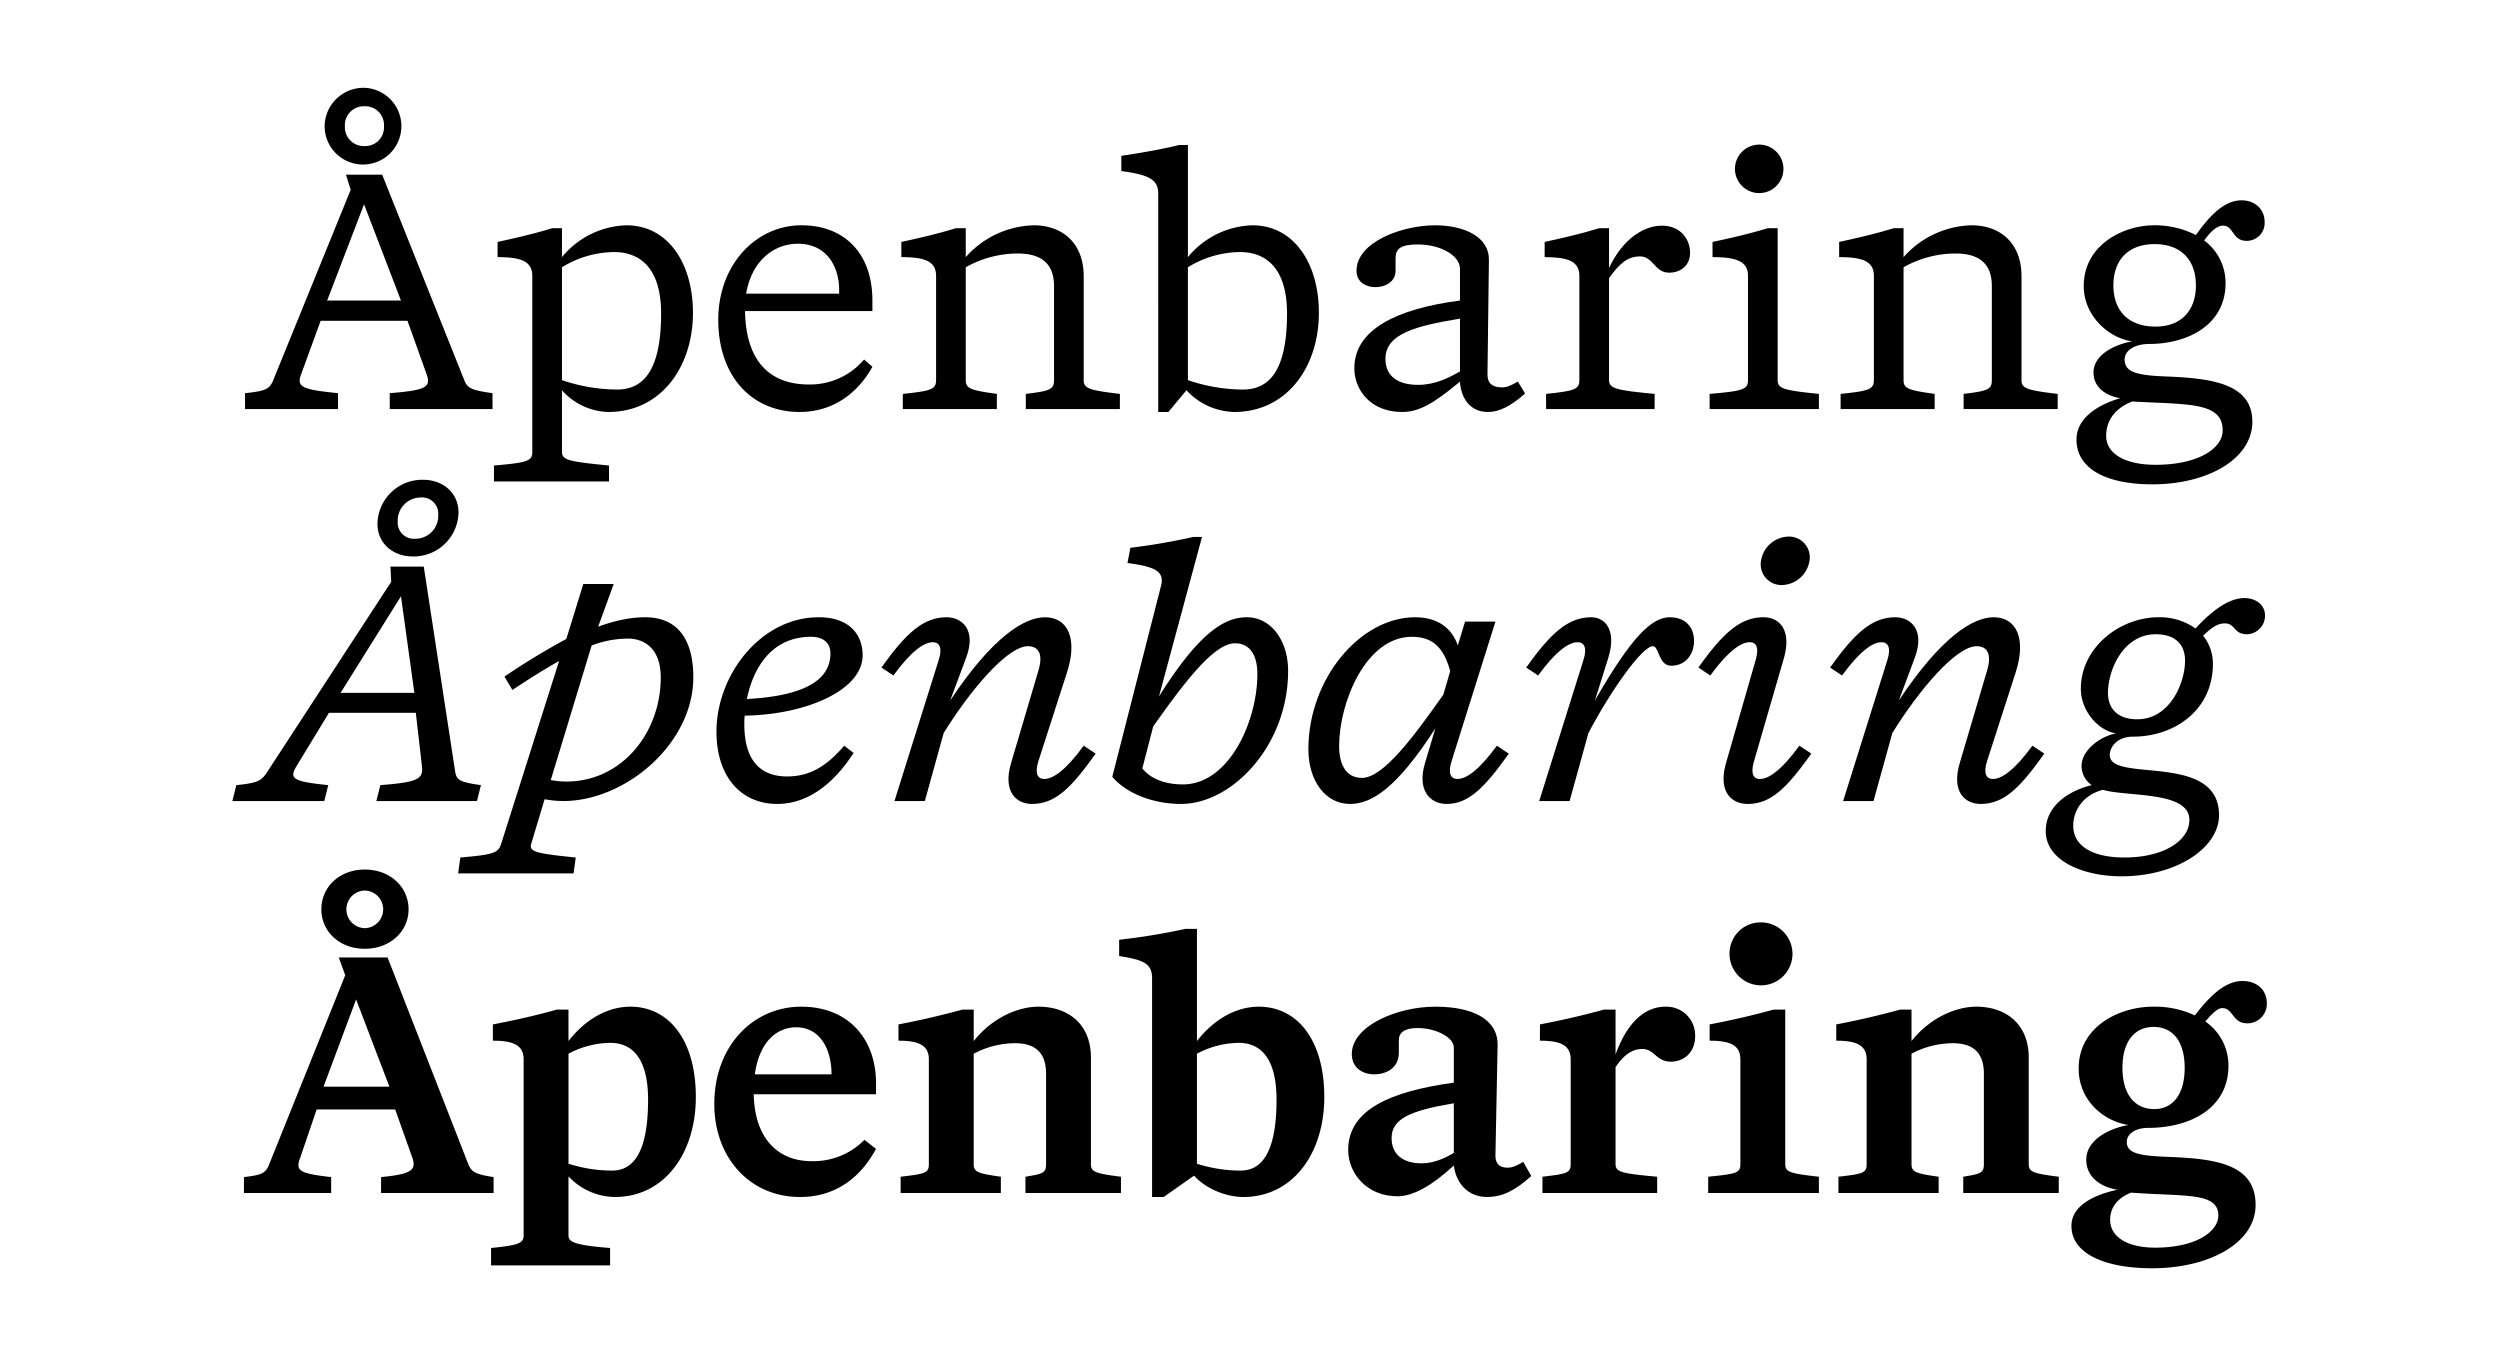
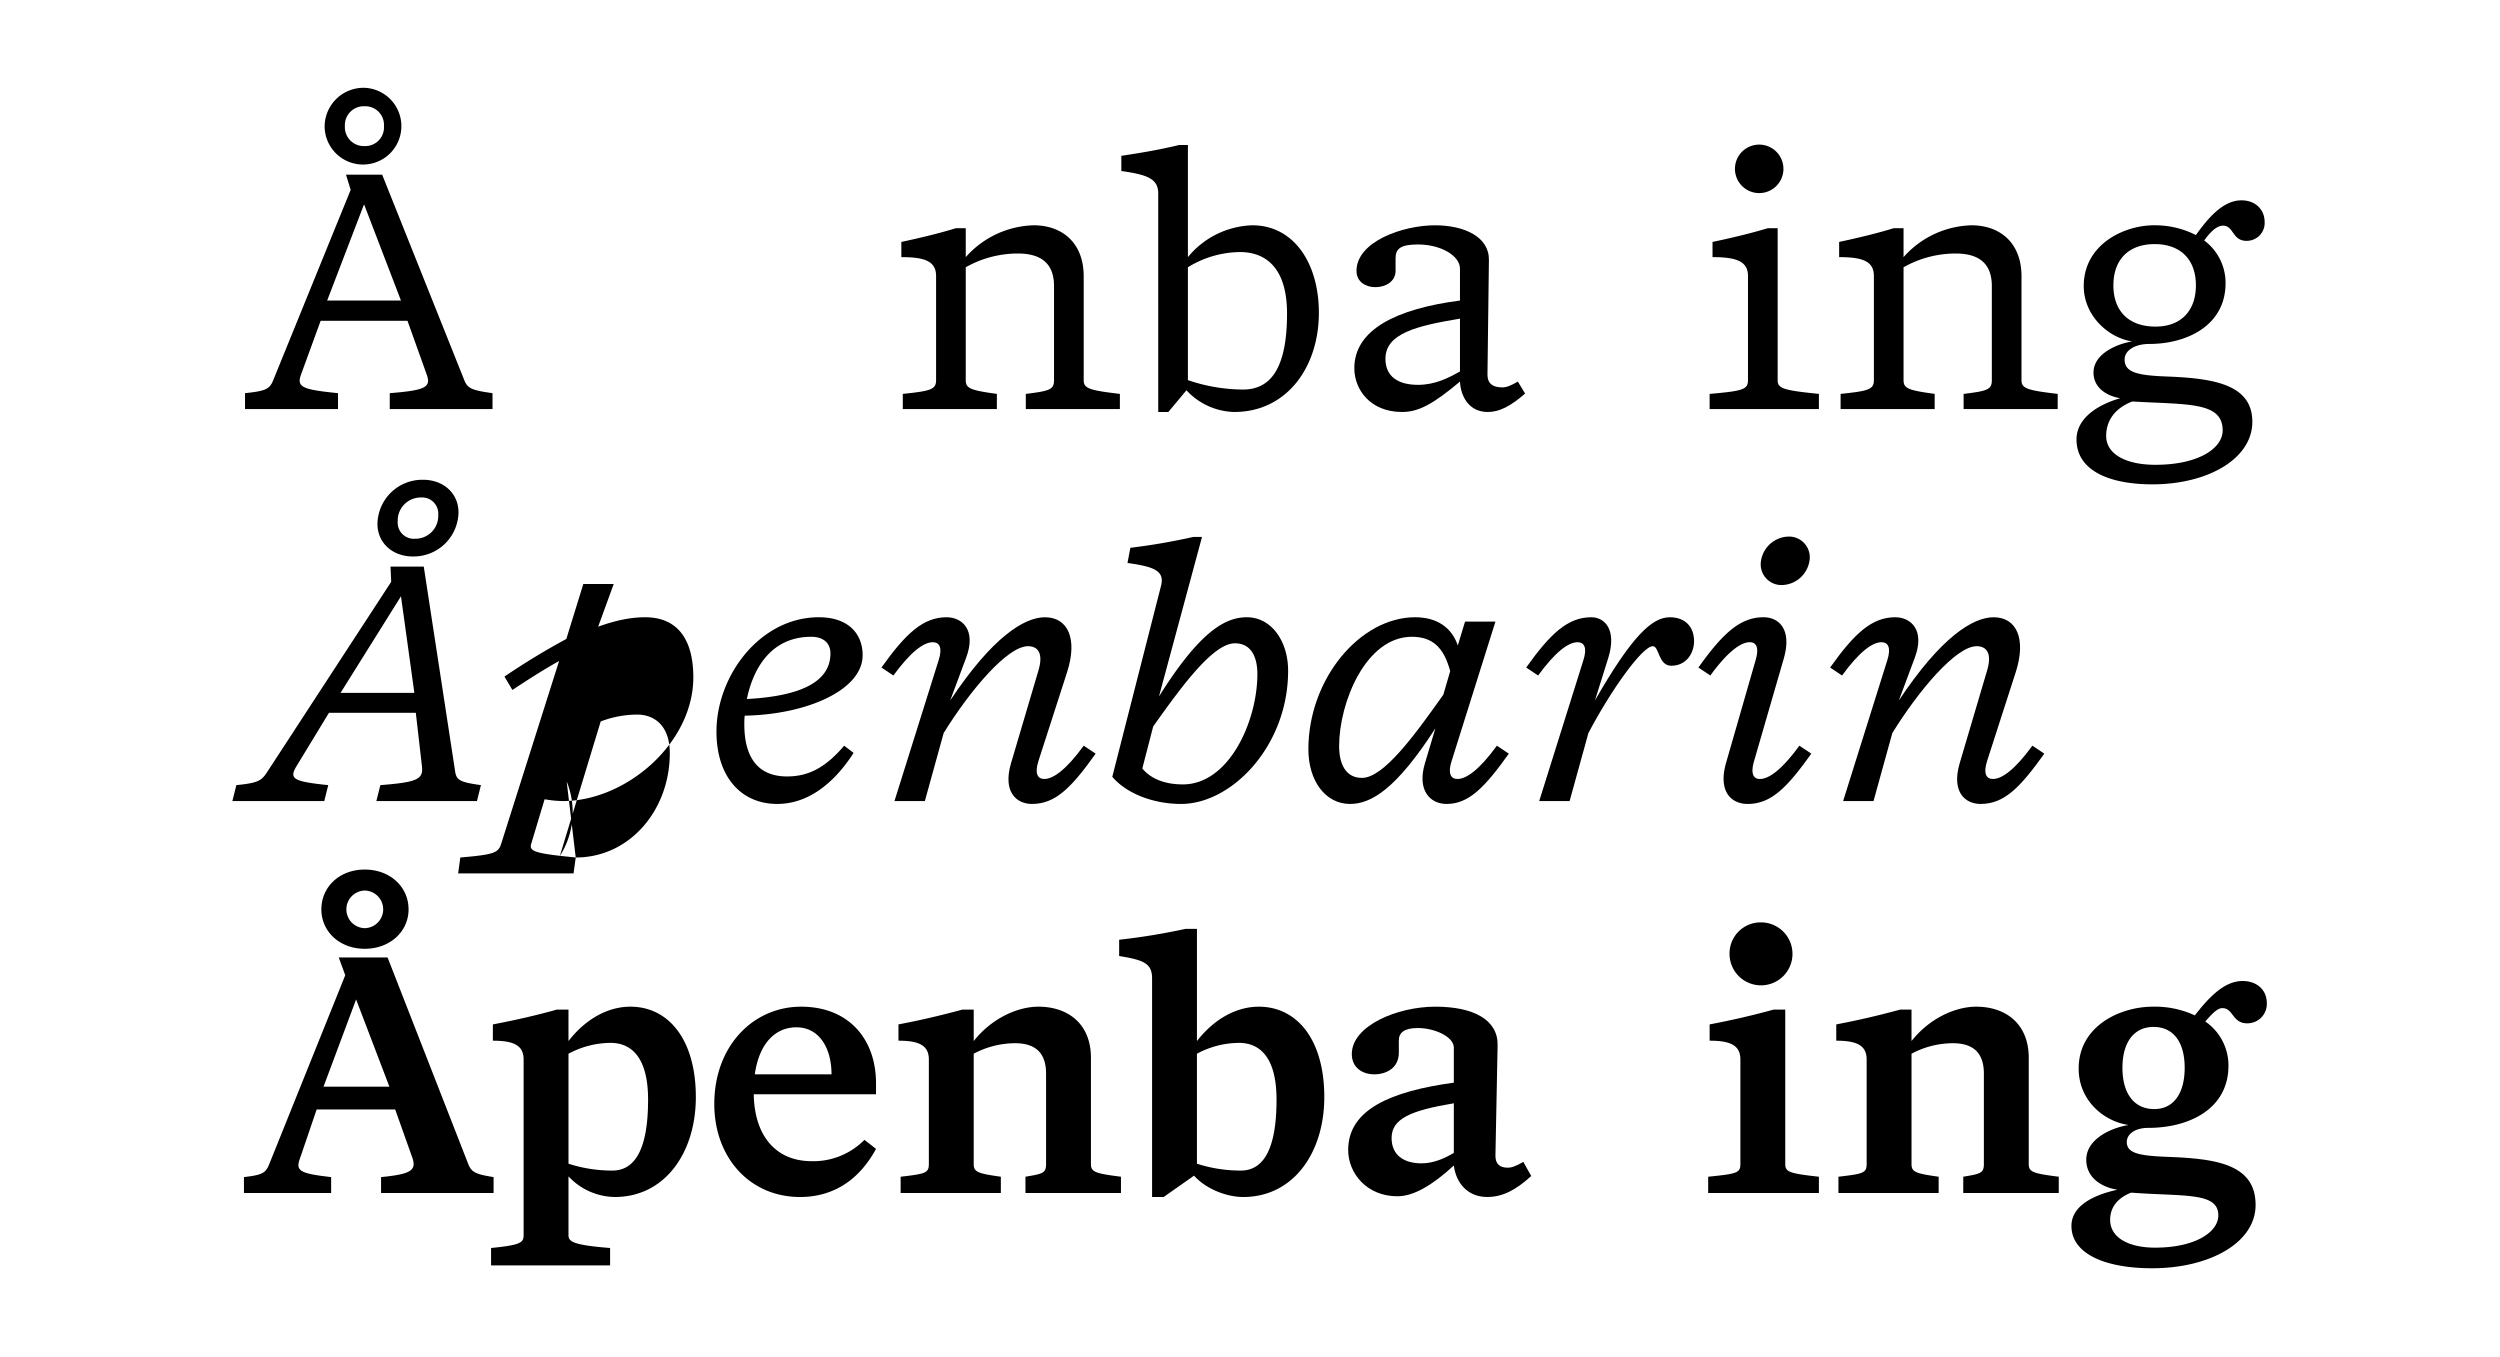
<svg xmlns="http://www.w3.org/2000/svg" viewBox="0 0 829.16 450" height="450" width="829.16">
  <g>
    <path d="M90.627,126.079l25.68-63.117-1.56-5.04h12l27.239,68.157c1.08,2.76,2.52,3.36,9.36,4.32v5.28H129.266V130.4c11.88-.96,13.8-1.92,12.239-6.24L135.146,106.4h-28.8l-6.48,17.759c-1.56,4.2.24,5.04,12.24,6.24v5.28H81.268V130.4C88.108,129.679,89.428,129.079,90.627,126.079Zm30.24-96.956a12.728,12.728,0,1,1-13.2,12.72A12.911,12.911,0,0,1,120.867,29.123ZM132.986,99.68,120.747,67.762,108.507,99.68ZM120.867,48.443a6.2,6.2,0,0,0,6.479-6.6,6.2,6.2,0,0,0-6.479-6.6,6.269,6.269,0,0,0-6.48,6.6A6.269,6.269,0,0,0,120.867,48.443Z" />
-     <path d="M176.548,149.838V91.521c0-4.92-3.84-6.24-11.52-6.24v-5.04c6-1.32,12.36-2.76,18.12-4.56h3.239v9.6a28.732,28.732,0,0,1,21.36-10.56c13.8,0,22.079,12.6,22.079,29.039,0,17.879-10.56,32.879-28.079,32.879a21.274,21.274,0,0,1-15.36-7.2v20.4c0,2.76,2.16,3.24,15.6,4.56v5.28H163.829V154.4C174.868,153.438,176.548,152.958,176.548,149.838ZM204.627,129.2c7.8,0,14.639-4.919,14.639-25.2,0-15.6-7.439-20.4-15.6-20.4a33.48,33.48,0,0,0-17.28,5.04v37.438A57.429,57.429,0,0,0,204.627,129.2Z" />
-     <path d="M238.227,106.04c0-18.239,12.48-31.319,27.6-31.319,14.28,0,23.519,9.36,23.519,24.959v3.48H247.107c.24,16.559,8.159,24.359,21.119,24.359a23.485,23.485,0,0,0,18.359-8.28l2.76,2.4c-5.16,9.36-13.679,15-24.119,15C249.387,136.639,238.227,124.879,238.227,106.04ZM278.305,97.4c.361-8.88-4.079-16.56-13.679-16.56-8.16,0-15.359,5.88-17.159,16.56Z" />
    <path d="M310.466,126.079V91.521c0-4.92-3.84-6.24-11.52-6.24v-5.04c6.12-1.32,12.24-2.76,18.119-4.56h3.24v9.6a31.146,31.146,0,0,1,22.56-10.56c9.239,0,16.559,5.64,16.559,16.92v34.438c0,2.76,1.8,3.36,12,4.56v5.04h-31.2v-5.04c7.919-.96,9.36-1.44,9.36-4.56V94.88c0-7.319-4.081-10.8-12-10.8a35.127,35.127,0,0,0-17.28,4.56v37.438c0,2.76,1.56,3.36,10.32,4.56v5.04h-31.2v-5.04C308.666,129.679,310.466,129.2,310.466,126.079Z" />
    <path d="M371.905,56.722v-5.04c7.2-1.08,13.319-2.159,19.2-3.6h2.88v37.2a28.73,28.73,0,0,1,21.359-10.56c13.8,0,22.079,12.6,22.079,29.039,0,17.879-10.559,32.879-28.079,32.879a22.29,22.29,0,0,1-15.839-7.2l-6,7.2h-3.36V64.161C384.144,59.241,380.424,57.922,371.905,56.722ZM412.223,129.2c7.8,0,14.64-4.919,14.64-25.2,0-15.6-7.44-20.4-15.6-20.4a33.473,33.473,0,0,0-17.279,5.04v37.438A57.427,57.427,0,0,0,412.223,129.2Z" />
    <path d="M484.221,126.559c-9,7.559-13.8,10.08-19.2,10.08-10.56,0-15.839-7.44-15.839-14.52,0-12.719,13.8-19.679,35.038-22.439V89.12c0-4.319-6.36-8.039-13.919-8.039-5.64,0-7.44,1.32-7.44,4.56v4.2c0,3.48-3.24,5.4-6.72,5.4-3.24,0-6.239-1.8-6.239-5.4,0-9.72,15.359-15.12,26.038-15.12,9.72,0,18,3.84,17.88,11.519l-.48,38.04c0,2.879,1.68,4.2,4.92,4.2,1.44,0,2.88-.6,5.159-1.92l2.4,3.96c-4.8,4.2-8.519,6.12-12.359,6.12C487.1,136.639,484.461,131.359,484.221,126.559Zm-13.919,1.08c5.639,0,10.079-2.279,13.919-4.44V105.68c-14.4,2.4-24.719,4.92-24.719,13.319C459.5,124.879,463.7,127.639,470.3,127.639Z" />
-     <path d="M523.822,126.079V91.521c0-4.92-3.84-6.24-11.52-6.24v-5.04c6.12-1.32,12.24-2.76,18.119-4.56h3.241v13.2c4.8-10.2,12-14.04,17.519-14.04,6.36,0,9.36,4.68,9.36,9,0,4.2-3.121,6.6-6.96,6.6-4.8,0-5.28-5.4-9.6-5.4-4.08,0-6.72,2.159-10.319,7.2v33.839c0,2.76,2.279,3.36,15.119,4.56v5.04h-36v-5.04C522.022,129.679,523.822,129.2,523.822,126.079Z" />
    <path d="M579.743,126.079V91.521c0-4.92-3.96-6.24-11.76-6.24v-5.04c6.24-1.32,12.359-2.76,18.359-4.56h3.24v50.4c0,2.76,1.8,3.36,13.679,4.56v5.04H567.023v-5.04C578.063,129.679,579.743,129.2,579.743,126.079Zm3.719-78.117a8.04,8.04,0,1,1-8.04,8.04A8.04,8.04,0,0,1,583.462,47.962Z" />
    <path d="M621.5,126.079V91.521c0-4.92-3.84-6.24-11.52-6.24v-5.04c6.12-1.32,12.239-2.76,18.119-4.56h3.24v9.6A31.144,31.144,0,0,1,653.9,74.721c9.24,0,16.56,5.64,16.56,16.92v34.438c0,2.76,1.8,3.36,12,4.56v5.04h-31.2v-5.04c7.92-.96,9.36-1.44,9.36-4.56V94.88c0-7.319-4.08-10.8-12-10.8a35.127,35.127,0,0,0-17.28,4.56v37.438c0,2.76,1.56,3.36,10.32,4.56v5.04h-31.2v-5.04C619.7,129.679,621.5,129.2,621.5,126.079Z" />
    <path d="M703.22,132.079c-4.92-.84-8.88-3.72-8.88-8.52,0-6.119,7.56-9.48,12.84-10.32-8.04-1.2-16.079-8.639-16.079-18.359,0-13.8,13.319-20.159,23.278-20.159a29.791,29.791,0,0,1,13.92,3.24c3.72-5.16,8.76-11.519,15.119-11.519,4.68,0,7.68,3.12,7.68,7.2a5.929,5.929,0,0,1-6,6.24c-4.8,0-4.2-5.04-7.8-5.04-1.32,0-3.36.84-6.24,4.92a17.5,17.5,0,0,1,7.08,14.159c0,14.04-12.84,20.159-25.319,20.159-4.8,0-8.16,2.16-8.16,5.16,0,4.32,4.32,5.28,14.159,5.64,15.12.6,28.2,2.52,28.2,15,0,12.361-14.879,20.76-33.118,20.76-14.76,0-25.2-4.8-25.2-14.88C688.7,138.559,696.021,134.118,703.22,132.079Zm11.64,22.079c14.4,0,22.319-5.52,22.319-11.4,0-9.6-11.64-8.519-30-9.6-6.12,2.4-8.639,6.72-8.639,11.4C698.541,150.8,705.38,154.158,714.86,154.158ZM700.94,94.641c0,8.519,5.04,13.558,13.68,13.679S728.3,103.16,728.3,94.641s-5.04-13.68-13.679-13.68S700.94,86.12,700.94,94.641Z" />
    <path d="M159.508,260.4l-1.32,5.28H124.829l1.32-5.28c12.24-.96,14.279-1.92,13.8-6.24l-2.04-17.759h-28.8l-10.8,17.759c-2.519,4.2-.96,5.04,10.56,6.24l-1.32,5.28H77.071l1.32-5.28c6.96-.72,8.279-1.32,10.2-4.32l41.159-63.117-.24-5.04h11.039l10.44,68.157C151.468,258.839,152.788,259.439,159.508,260.4Zm-22.079-30.6-4.44-32.038L112.95,229.8Zm2.88-70.677c6.839,0,11.759,4.56,11.759,10.8a14.883,14.883,0,0,1-15.119,14.639c-6.84,0-11.76-4.56-11.76-10.8A14.884,14.884,0,0,1,140.309,159.123Zm-2.641,19.559a7.567,7.567,0,0,0,7.68-7.919,5.356,5.356,0,0,0-5.76-5.76,7.637,7.637,0,0,0-7.679,7.919A5.356,5.356,0,0,0,137.668,178.682Z" />
-     <path d="M190.948,284.4l-.72,5.28H151.95l.719-5.28c11.28-.96,12.6-1.56,13.56-4.56l19.2-60.6c-4.559,2.521-9.719,5.76-15.479,9.6l-2.64-4.439a236.559,236.559,0,0,1,20.519-12.48l5.64-18.239h10.079l-5.159,14.159c6.96-2.519,11.879-3.12,15.6-3.12,10.8,0,15.96,7.44,15.96,19.92,0,21.959-22.44,41.038-43.2,41.038a35.163,35.163,0,0,1-6.121-.6l-4.439,14.76C175.349,282.478,177.749,283.078,190.948,284.4Zm-3-25.2c18,0,31.2-15.839,31.2-34.558,0-9.6-5.52-12.84-10.8-12.84a34.081,34.081,0,0,0-12.119,2.28l-13.56,44.638A27,27,0,0,0,187.948,259.2Z" />
+     <path d="M190.948,284.4l-.72,5.28H151.95l.719-5.28c11.28-.96,12.6-1.56,13.56-4.56l19.2-60.6c-4.559,2.521-9.719,5.76-15.479,9.6l-2.64-4.439a236.559,236.559,0,0,1,20.519-12.48l5.64-18.239h10.079l-5.159,14.159c6.96-2.519,11.879-3.12,15.6-3.12,10.8,0,15.96,7.44,15.96,19.92,0,21.959-22.44,41.038-43.2,41.038a35.163,35.163,0,0,1-6.121-.6l-4.439,14.76C175.349,282.478,177.749,283.078,190.948,284.4Zc18,0,31.2-15.839,31.2-34.558,0-9.6-5.52-12.84-10.8-12.84a34.081,34.081,0,0,0-12.119,2.28l-13.56,44.638A27,27,0,0,0,187.948,259.2Z" />
    <path d="M237.627,242.64c0-18.6,14.52-37.919,33.959-37.919,9.959,0,14.519,5.64,14.519,12.6,0,11.519-18.479,19.679-39.118,20.039a23.114,23.114,0,0,0-.12,2.879c0,11.76,5.16,17.28,14.159,17.28,7.08,0,12.72-2.88,18.959-10.2l3.121,2.4c-7.2,11.16-15.96,16.92-25.319,16.92C245.787,266.639,237.627,257.639,237.627,242.64Zm37.8-25.919c0-3.6-2.52-5.52-6.36-5.52-13.439,0-19.319,10.679-21.359,20.639C265.706,230.88,275.426,226.08,275.426,216.721Z" />
    <path d="M335.3,253.2l9.12-30.838c1.68-5.64-.12-8.04-3.48-8.04-6.839,0-19.2,14.639-27.959,28.8l-6.239,22.56h-10.08L311.305,219c1.321-4.079.361-6-1.92-6-3,0-7.319,3.119-13.079,11.039l-3.96-2.639c8.04-11.28,13.8-16.68,21.6-16.68,5.16,0,9.96,4.2,6.48,13.439l-5.28,14.161c14.04-21.12,24.6-27.6,31.439-27.6,7.56,0,10.919,7.08,7.32,18.239l-9.48,29.4c-1.32,4.079-.36,6,1.92,6,3,0,7.32-3.12,13.079-11.039l3.96,2.639c-8.039,11.28-13.319,16.68-21.119,16.68C337.105,266.639,332.544,262.679,335.3,253.2Z" />
    <path d="M368.905,257.639l16.2-63.478c1.2-4.92-2.52-6.239-11.16-7.439l.96-5.04a207.893,207.893,0,0,0,20.88-3.6h2.88L384.384,231c13.559-21.6,21.959-26.279,29.159-26.279,8.04,0,13.679,7.8,13.679,17.76,0,24.839-18.6,44.158-35.518,44.158C382.464,266.639,373.585,263.158,368.905,257.639Zm23.4,2.52c15.359,0,24.719-21,24.719-36.6,0-6-2.28-10.2-7.44-10.2-7.2,0-17.519,14.04-27.119,27.6l-3.6,13.919C381.744,258.359,386.424,260.159,392.3,260.159Z" />
    <path d="M433.943,248.52c0-23.4,17.16-43.8,35.4-43.8,7.2,0,12.119,3.36,14.16,9.36l2.4-7.92h10.08l-14.52,46.2c-1.319,4.079-.359,6,1.92,6,3,0,7.32-3.12,13.08-11.039l3.959,2.639c-8.039,11.28-13.319,16.68-20.638,16.68-5.52,0-9.84-4.56-7.2-13.44l3.48-11.639c-13.08,20.279-21.359,25.079-28.319,25.079C439.583,266.639,433.943,258.959,433.943,248.52ZM451.7,258c7.2,0,17.4-14.04,27-27.6l2.279-7.8c-2.159-8.04-6-11.4-12.719-11.4-15.359,0-24.119,21.959-24.119,36.239C444.143,253.559,446.423,258,451.7,258Z" />
    <path d="M561.86,212.641c0,3.96-2.52,8.16-7.56,8.16-4.319,0-3.96-6.48-6.12-6.48-3.479,0-13.919,14.639-21.359,28.8l-6.239,22.56H510.5L525.141,219c1.32-4.079.361-6-1.92-6-3,0-7.319,3.119-13.079,11.039l-3.96-2.639c8.04-11.28,13.8-16.68,21.6-16.68,4.44,0,8.52,4.08,5.64,13.439l-4.44,14.161c12.12-21.12,18.839-27.6,24.839-27.6C558.86,204.721,561.86,207.841,561.86,212.641Z" />
    <path d="M572.421,253.2l9.84-34.2c1.2-4.079.36-6-1.92-6-3,0-7.319,3.119-13.079,11.039L563.3,221.4c8.039-11.28,13.8-16.68,21.6-16.68,5.16,0,9.479,4.08,6.72,13.68l-9.84,33.959c-1.2,4.079-.36,6,1.92,6,3,0,7.32-3.12,13.079-11.039l3.96,2.639c-8.039,11.28-13.319,16.68-21.119,16.68C574.341,266.639,569.782,262.679,572.421,253.2Zm20.76-75.237A6.871,6.871,0,0,1,600.14,186a9.493,9.493,0,0,1-9.119,8.039,6.871,6.871,0,0,1-6.96-8.039A9.495,9.495,0,0,1,593.181,177.962Z" />
    <path d="M649.938,253.2l9.12-30.838c1.68-5.64-.12-8.04-3.48-8.04-6.84,0-19.2,14.639-27.959,28.8l-6.24,22.56H611.3L625.939,219c1.32-4.079.36-6-1.92-6-3,0-7.319,3.119-13.079,11.039l-3.96-2.639c8.04-11.28,13.8-16.68,21.6-16.68,5.16,0,9.96,4.2,6.48,13.439l-5.28,14.161c14.039-21.12,24.6-27.6,31.439-27.6,7.559,0,10.919,7.08,7.32,18.239l-9.48,29.4c-1.32,4.079-.36,6,1.92,6,3,0,7.319-3.12,13.079-11.039l3.96,2.639c-8.039,11.28-13.319,16.68-21.119,16.68C651.738,266.639,647.178,262.679,649.938,253.2Z" />
-     <path d="M678.5,275.638c0-8.52,7.8-13.44,15.239-15.239a7.755,7.755,0,0,1-3.36-6.36c0-5.04,5.88-9.719,11.4-10.8-6.36-1.08-11.64-7.919-11.64-14.758,0-14.04,13.32-23.76,25.679-23.76a20.447,20.447,0,0,1,12.359,3.72c4.321-4.68,10.32-10.079,16.2-10.079,4.08,0,6.839,2.519,6.839,5.639a6.161,6.161,0,0,1-5.879,6.36c-4.68,0-3.84-3.6-7.44-3.6-2.04,0-3.84.84-7.2,4.08a14.754,14.754,0,0,1,3.24,9.359c0,15.24-12.6,24.12-26.518,24.12-4.92,0-7.68,3.12-7.68,6.12,0,9.359,36.238-1.2,36.238,19.919,0,10.679-13.8,20.279-32.4,20.279C691.1,290.638,678.5,285.6,678.5,275.638Zm26.159,8.76c13.079,0,21.479-5.64,21.479-12.48,0-9.6-20.4-7.559-28.679-9.959-6.6,1.68-9.84,6.84-9.84,11.879C687.618,280.678,694.1,284.4,704.658,284.4Zm4.2-45.838c10.8,0,15.84-12,15.84-19.44,0-5.159-3-8.759-9.72-8.759-10.8,0-15.839,11.879-15.839,19.439C699.138,234.84,702.138,238.56,708.857,238.56Z" />
    <path d="M89.308,386.079l25.2-62.637-2.16-5.88h16.2l26.759,68.517c1.08,2.64,2.28,3.361,8.4,4.32v5.28H126.386V390.4c9.72-.959,11.76-2.16,10.44-6.24l-5.76-16.2H105.027l-5.52,16.2c-1.56,4.2-.12,5.04,10.32,6.24v5.28H80.908V390.4C87.028,389.679,88.108,389.079,89.308,386.079ZM120.986,288.4c8.4,0,14.52,5.759,14.52,13.2,0,7.319-6.12,13.079-14.52,13.079s-14.4-5.76-14.4-13.079C106.587,294.163,112.587,288.4,120.986,288.4Zm8.16,72-11.04-28.919-10.8,28.919Zm-8.16-52.559a6.241,6.241,0,0,0,0-12.479,6.241,6.241,0,0,0,0,12.479Z" />
    <path d="M173.668,409.718V351.4c0-4.68-3.24-6.241-10.2-6.241v-5.4c7.56-1.439,14.4-3,21.24-4.92h3.839v10.44c5.88-7.56,13.32-11.4,20.519-11.4,12.6,0,21.72,10.8,21.72,30,0,18.359-10.2,33.119-26.879,33.119a21.366,21.366,0,0,1-15.36-6.84v19.559c0,2.16,1.8,3.24,13.8,4.2v5.76H162.869v-5.76C172.348,412.958,173.668,412.239,173.668,409.718Zm29.4-21.479c6.24,0,11.879-4.8,11.879-23.519,0-14.64-6-18.839-12.479-18.839a29.976,29.976,0,0,0-13.92,3.6v36.478A47.181,47.181,0,0,0,203.067,388.239Z" />
    <path d="M236.907,366.16c0-19.319,12.96-32.279,28.8-32.279,15.719,0,24.839,10.68,24.839,25.44v3.6H249.987c.24,13.8,7.319,22.2,19.2,22.2a23.773,23.773,0,0,0,17.519-7.08l3.84,3c-5.4,9.96-13.8,15.96-25.2,15.96C248.667,397,236.907,383.919,236.907,366.16Zm38.879-9.839c0-8.88-4.2-15.6-11.64-15.6-6.96,0-12.359,5.28-13.8,15.6Z" />
    <path d="M308.066,386.079V351.4c0-4.68-3.24-6.241-10.08-6.241v-5.4c7.56-1.439,14.16-3,21.24-4.92h3.719v10.44c5.88-7.44,14.4-11.4,21.479-11.4,9.72,0,17.4,5.64,17.4,16.92v35.278c0,2.64,1.44,3.12,9.959,4.2v5.4H340.105v-5.4c5.759-.96,6.839-1.2,6.839-4.2v-30c0-6.84-3.48-10.079-10.319-10.079a29.379,29.379,0,0,0-13.68,3.48v36.6c0,2.64,1.32,3.12,9,4.2v5.4H298.707v-5.4C306.866,389.32,308.066,389.079,308.066,386.079Z" />
    <path d="M371.185,317.082v-5.4a214.948,214.948,0,0,0,21.959-3.6h3.84v37.2c5.88-7.56,13.319-11.4,20.519-11.4,12.6,0,21.719,10.8,21.719,30,0,18.359-10.2,33.119-26.879,33.119-5.52,0-12.359-2.64-16.319-7.08L385.944,397h-3.839V324.522C382.105,319.6,379.464,318.4,371.185,317.082ZM411.5,388.239c6.24,0,11.88-4.8,11.88-23.519,0-14.64-6-18.839-12.48-18.839a29.972,29.972,0,0,0-13.919,3.6v36.478A47.174,47.174,0,0,0,411.5,388.239Z" />
    <path d="M482.181,386.559c-7.319,6.721-13.439,10.2-18.719,10.2-10.2,0-16.319-7.68-16.319-15.359,0-13.32,13.919-19.44,35.038-22.32V347.441c0-3.48-6.119-6.48-12-6.48-4.44,0-6.24,1.56-6.24,4.08v4.079c0,5.161-4.2,7.2-8.16,7.2-3.84,0-7.439-2.161-7.439-6.72,0-9.36,15-15.72,27.719-15.72,12.6,0,20.759,4.32,20.639,12.72l-.72,36.719c0,2.759,1.439,3.96,4.08,3.96,1.44,0,2.879-.6,5.159-1.92l2.64,4.679c-5.279,4.8-9.6,6.96-14.639,6.96C486.741,397,482.9,392.319,482.181,386.559Zm-10.679-.72c4.08,0,7.919-1.8,10.679-3.479V365.92c-14.4,2.4-20.639,5.159-20.639,11.52C461.542,382.839,465.262,385.839,471.5,385.839Z" />
-     <path d="M520.942,386.079V351.4c0-4.68-3.24-6.241-10.2-6.241v-5.4c7.56-1.439,14.28-3,21.239-4.92h3.84v14.88c4.2-11.52,10.32-15.84,16.559-15.84a9.513,9.513,0,0,1,9.84,9.84c0,5.4-3.84,8.4-8.039,8.4-4.92,0-5.4-4.2-9.48-4.2-3.6,0-6.24,2.159-8.88,6v32.159c0,2.64,1.92,3.12,13.8,4.2v5.4H511.583v-5.4C519.622,389.32,520.942,389.079,520.942,386.079Z" />
    <path d="M577.223,386.079V351.4c0-4.68-3.24-6.241-10.2-6.241v-5.4c7.56-1.439,14.279-3,21.239-4.92h3.84v51.238c0,2.64,1.44,3.12,11.159,4.2v5.4H566.543v-5.4C575.9,389.32,577.223,389.079,577.223,386.079Zm6.839-80.157a10.44,10.44,0,1,1-10.439,10.44A10.3,10.3,0,0,1,584.062,305.922Z" />
    <path d="M619.1,386.079V351.4c0-4.68-3.24-6.241-10.08-6.241v-5.4c7.56-1.439,14.159-3,21.239-4.92h3.72v10.44c5.88-7.44,14.4-11.4,21.479-11.4,9.72,0,17.4,5.64,17.4,16.92v35.278c0,2.64,1.44,3.12,9.96,4.2v5.4H651.14v-5.4c5.76-.96,6.84-1.2,6.84-4.2v-30c0-6.84-3.48-10.079-10.319-10.079a29.379,29.379,0,0,0-13.68,3.48v36.6c0,2.64,1.32,3.12,9,4.2v5.4H609.742v-5.4C617.9,389.32,619.1,389.079,619.1,386.079Z" />
    <path d="M702.26,394.6c-5.759-.96-10.32-4.319-10.32-9.96,0-6.84,8.16-10.56,14.04-11.52-8.28-1.2-16.56-8.159-16.56-18.718,0-14.16,13.8-20.52,24.6-20.52a31.329,31.329,0,0,1,13.919,2.88c4.08-5.159,9.36-11.4,15.839-11.4,4.8,0,8.04,3,8.04,7.319a6.428,6.428,0,0,1-6.48,6.72c-5.04,0-4.559-5.039-8.279-5.039-1.32,0-2.76,1.08-5.64,4.439a17.66,17.66,0,0,1,7.68,14.64c0,14.4-13.08,20.638-26.639,20.638-4.32,0-7.08,2.04-7.08,4.68,0,3.721,4.08,4.561,13.32,4.92,15.719.6,29.4,2.16,29.4,15.96,0,12.6-15.359,21-34.318,21-15.6,0-26.759-4.8-26.759-14.039C687.021,399.879,694.46,396.279,702.26,394.6Zm12.48,19.2c13.559,0,21-5.279,21-10.68,0-7.8-11.16-6.239-28.919-7.559-4.92,1.92-6.96,5.28-6.96,9C699.86,410.559,706.1,413.8,714.74,413.8Zm-10.8-59.638c0,8.52,3.84,13.56,10.32,13.68,6.6.12,10.319-5.16,10.319-13.68S720.859,340.6,714.26,340.6C707.78,340.6,703.94,345.641,703.94,354.16Z" />
  </g>
</svg>